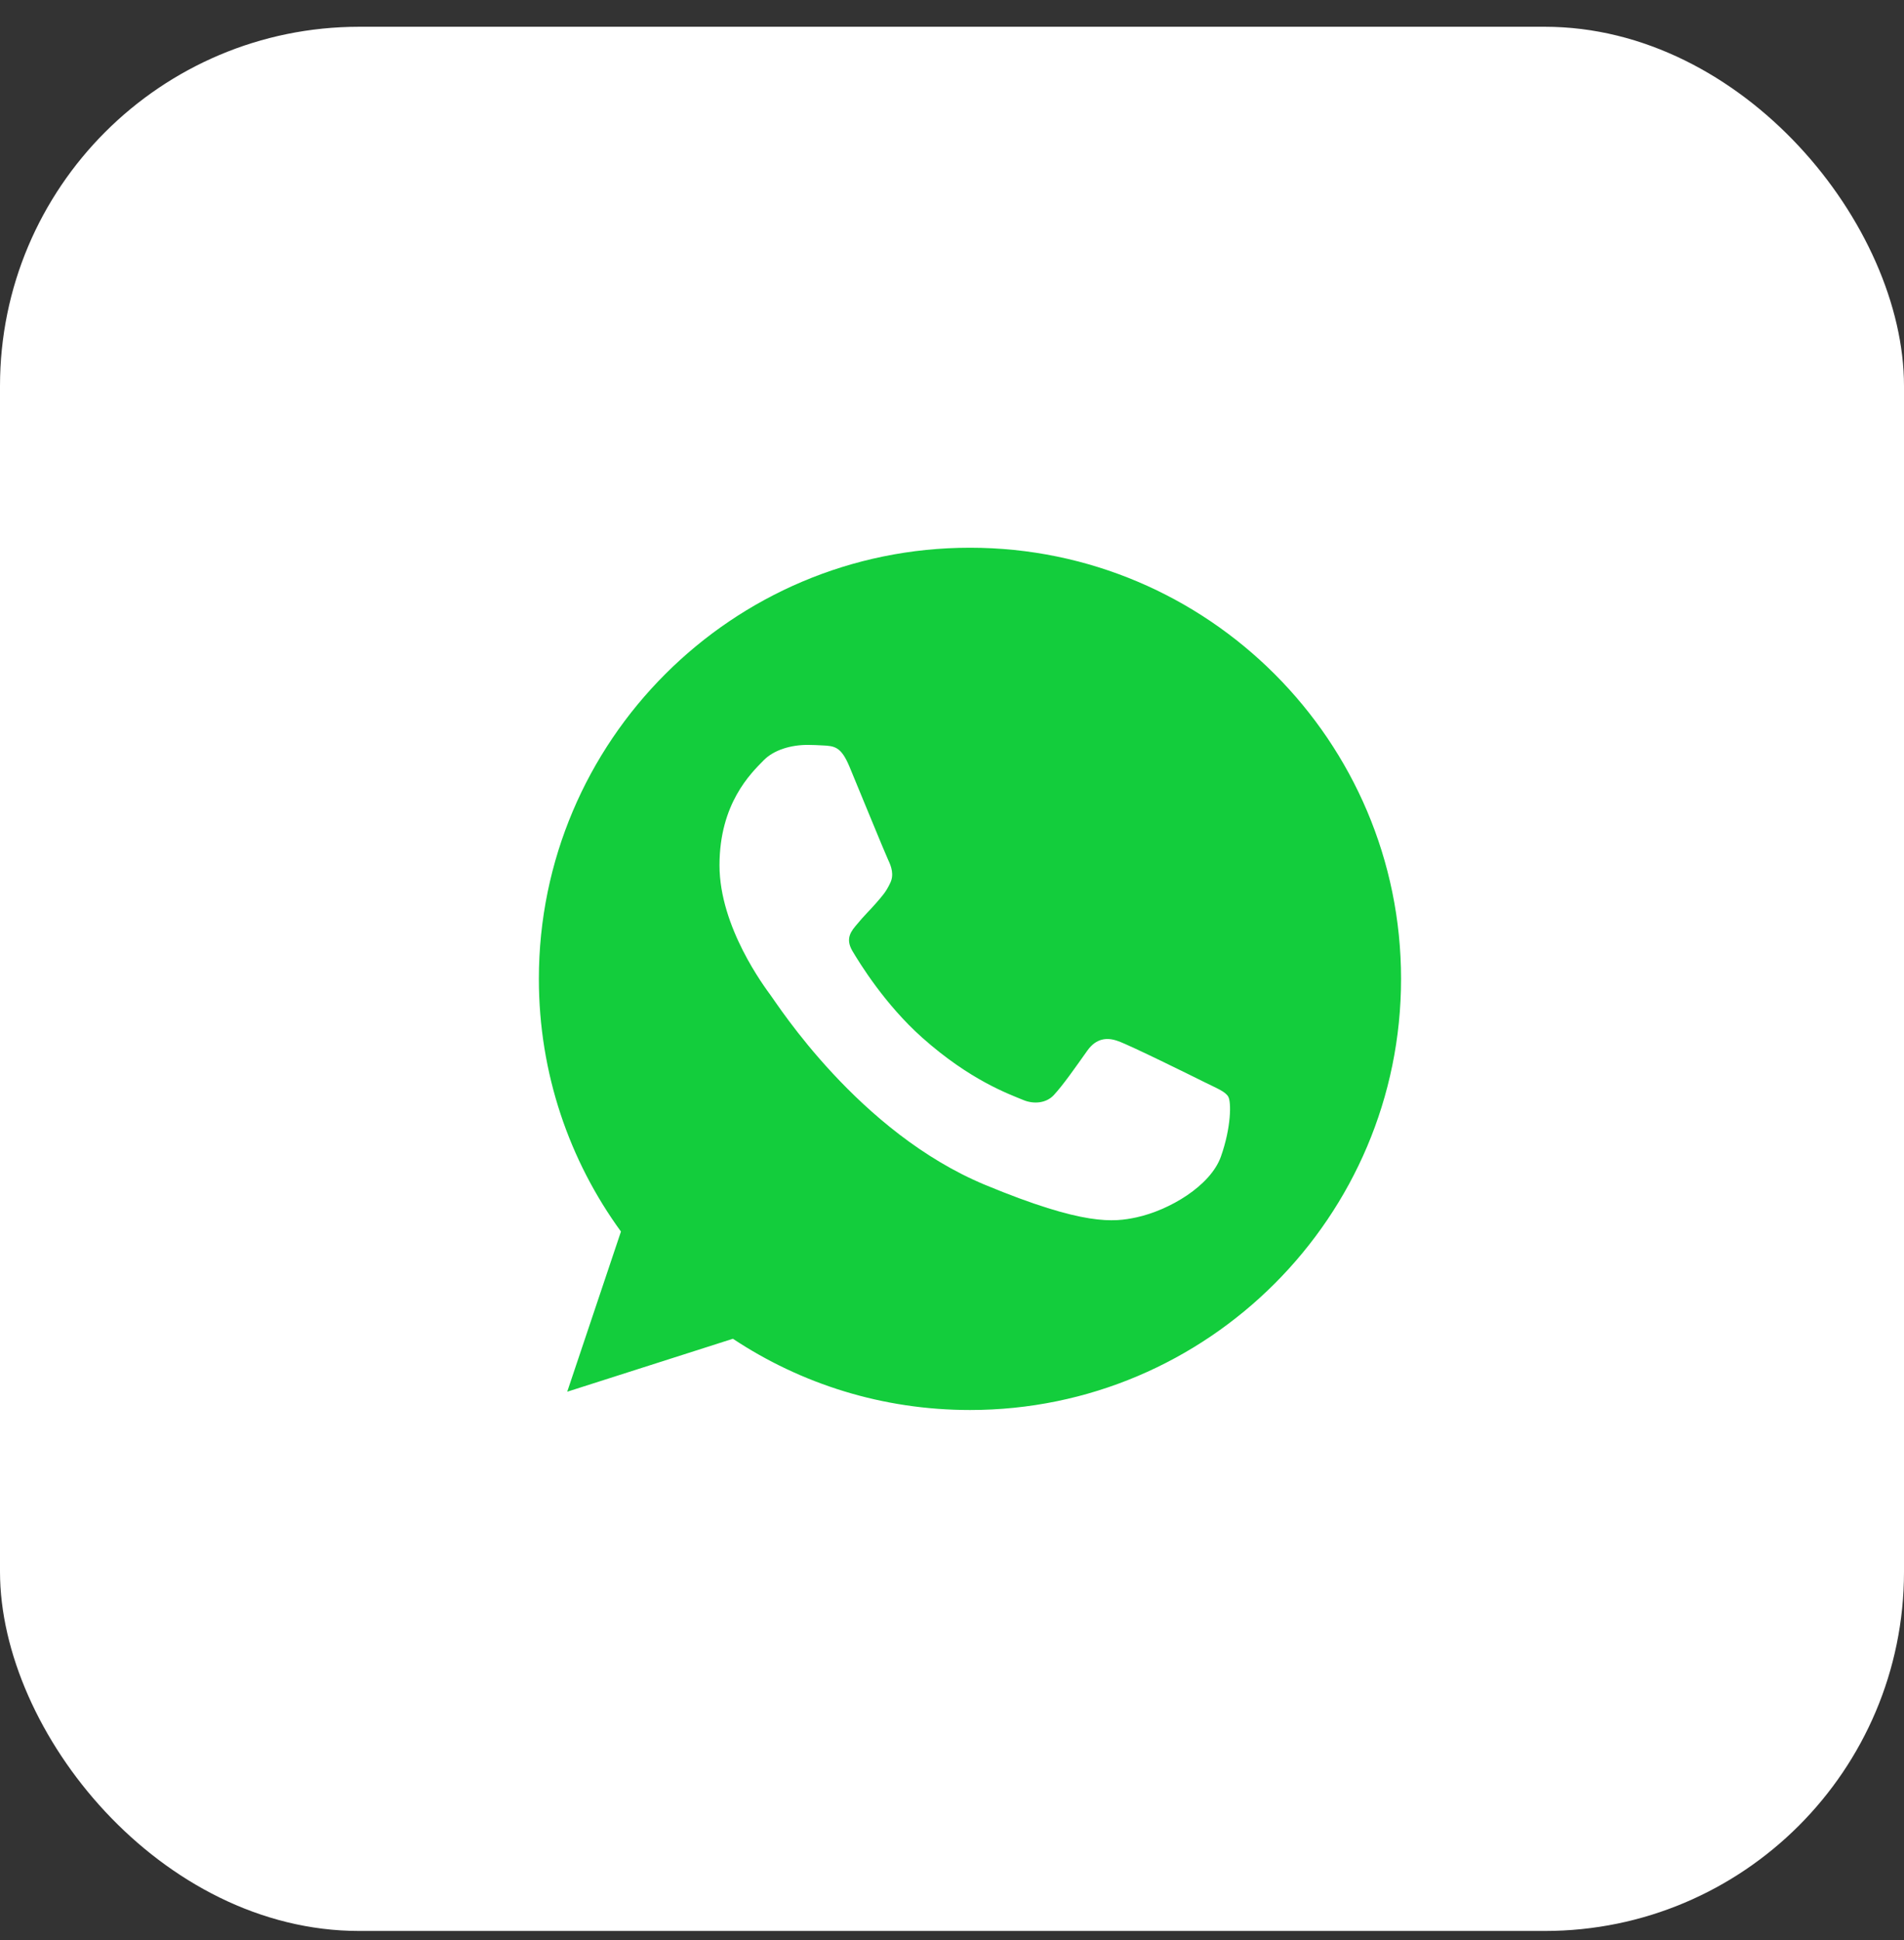
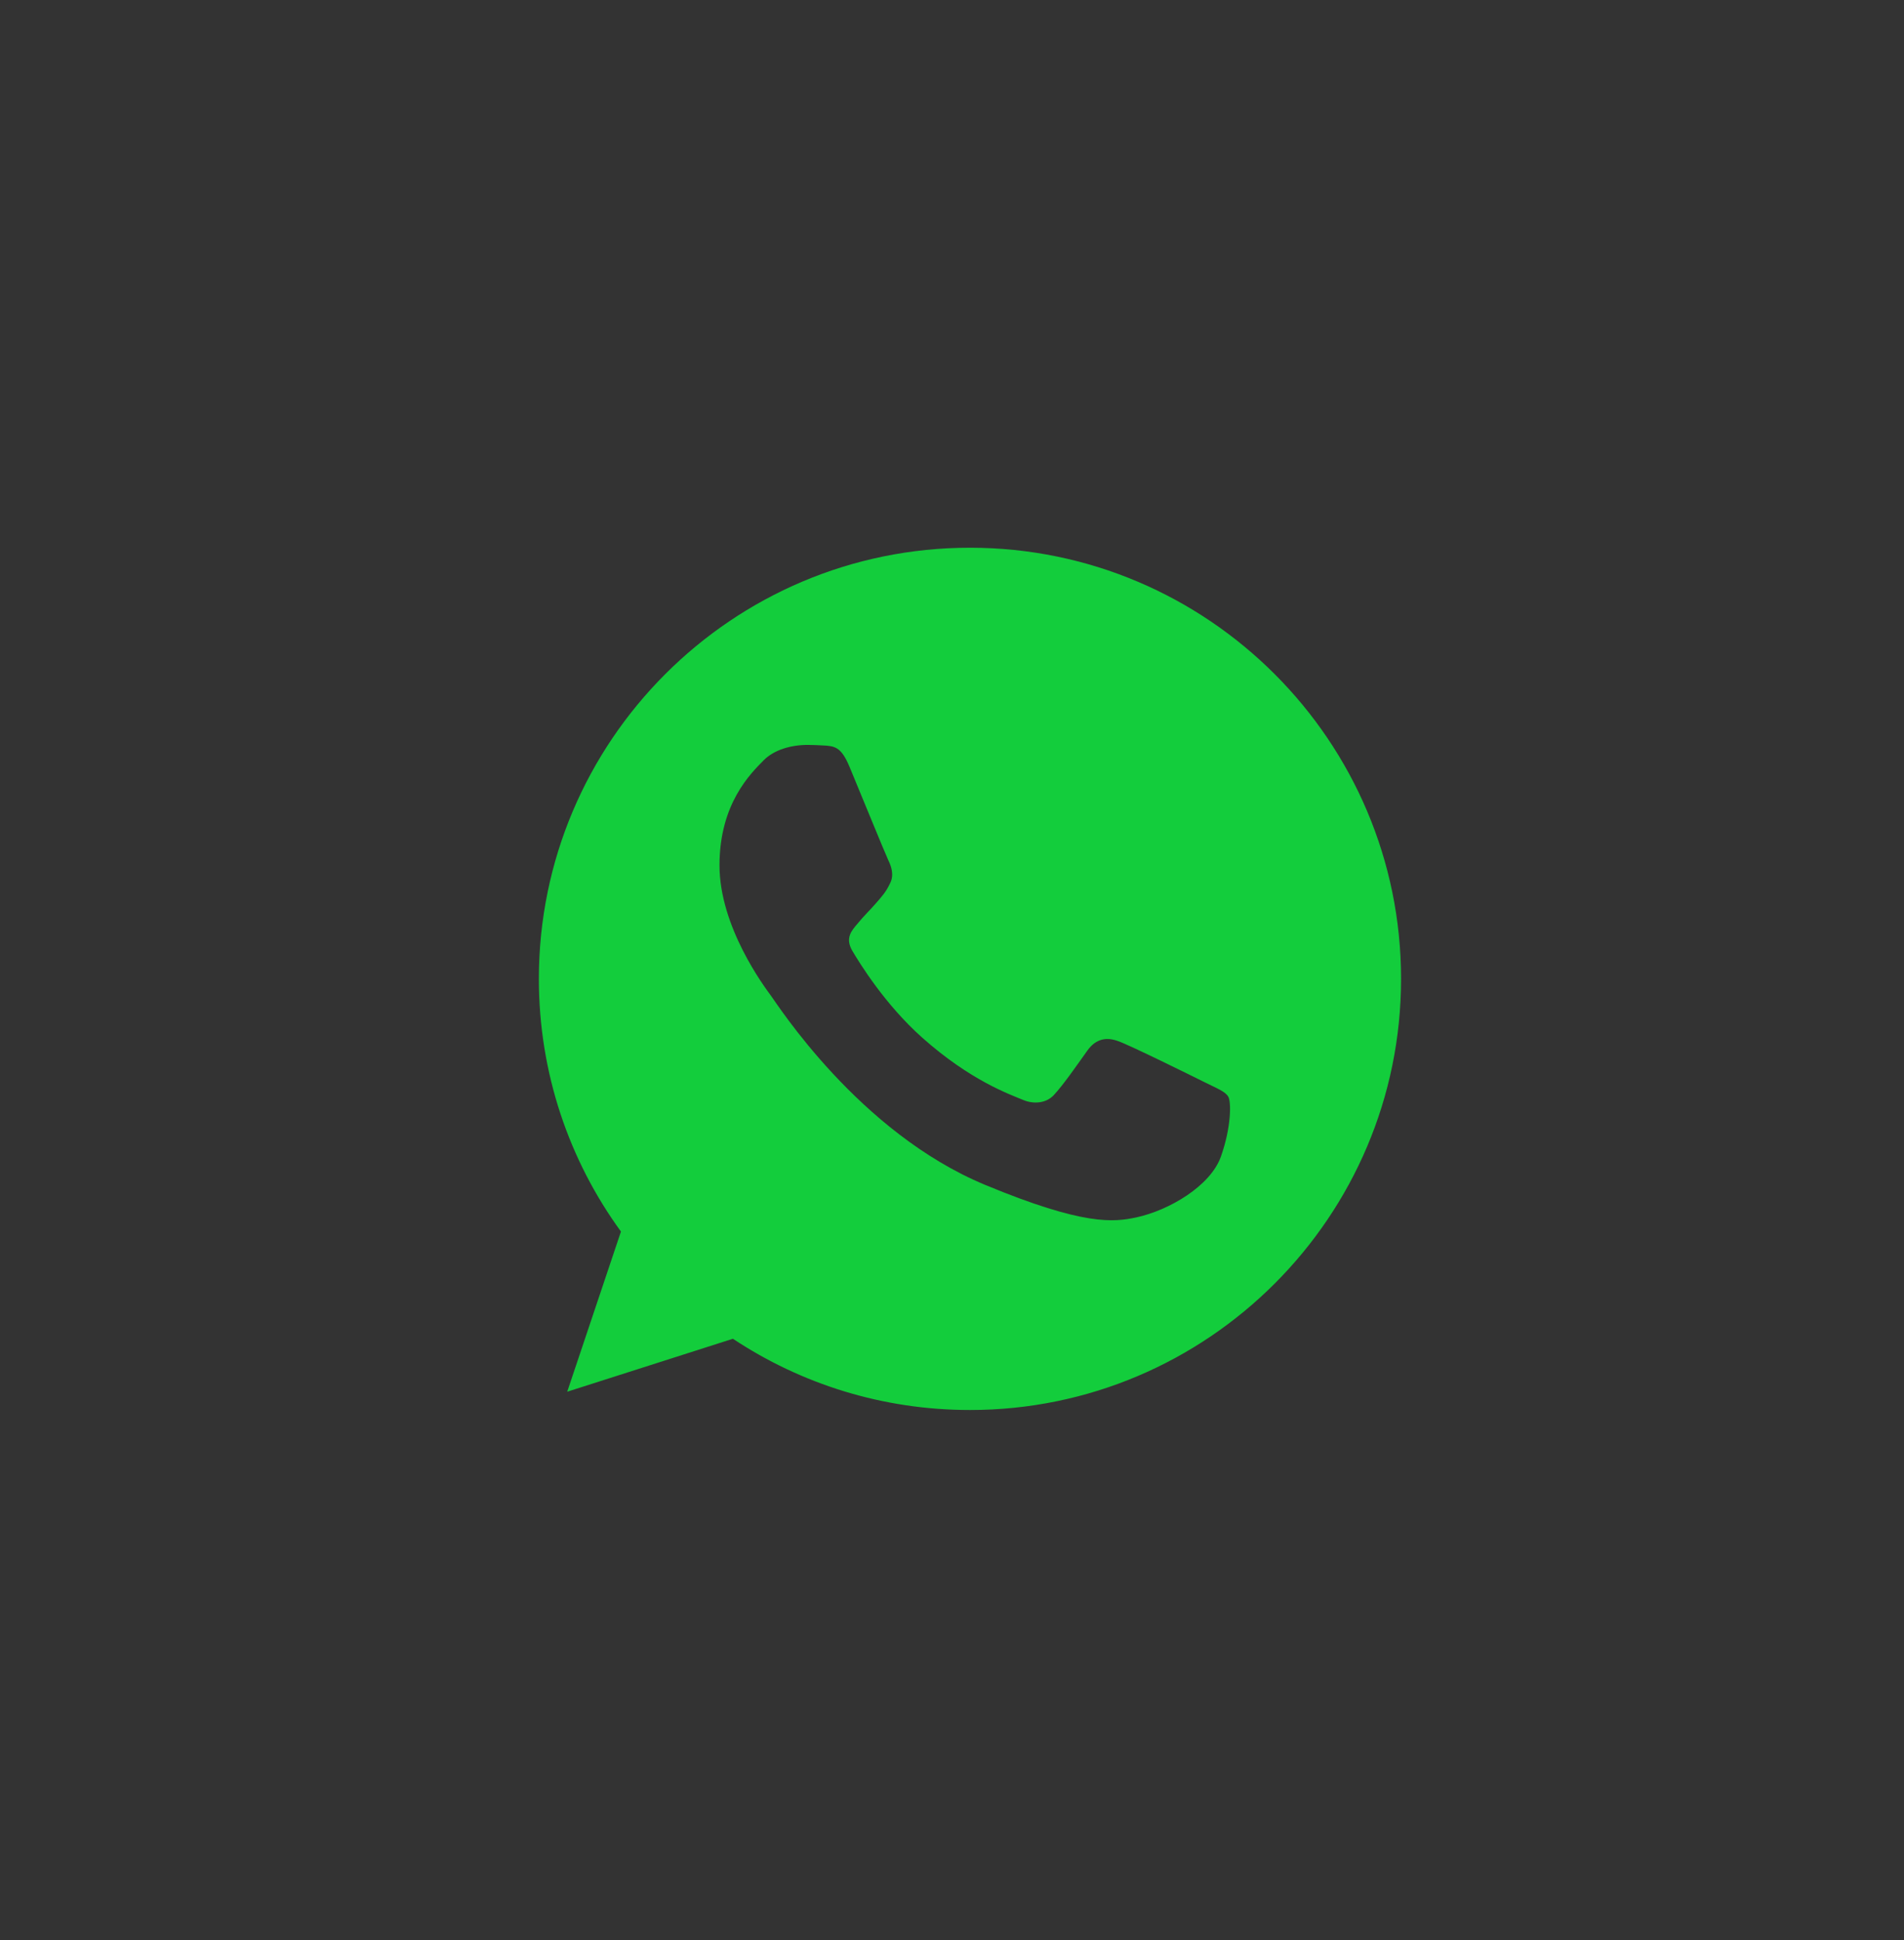
<svg xmlns="http://www.w3.org/2000/svg" width="53" height="54" viewBox="0 0 53 54" fill="none">
  <rect x="0" y="0" width="53" height="54" fill="#333333" stroke="none" />
-   <rect y="0.745" width="53" height="53" rx="10" fill="white" />
  <path d="M27.003 15.245H26.997C20.381 15.245 15 20.627 15 27.245C15 29.87 15.846 32.303 17.285 34.278L15.789 38.736L20.401 37.262C22.299 38.519 24.562 39.245 27.003 39.245C33.62 39.245 39 33.861 39 27.245C39 20.628 33.62 15.245 27.003 15.245ZM33.986 32.19C33.696 33.008 32.547 33.686 31.631 33.884C31.003 34.017 30.184 34.124 27.427 32.981C23.901 31.52 21.63 27.936 21.453 27.704C21.284 27.471 20.028 25.806 20.028 24.084C20.028 22.362 20.902 21.524 21.255 21.164C21.544 20.868 22.023 20.733 22.482 20.733C22.631 20.733 22.764 20.741 22.884 20.747C23.236 20.762 23.413 20.783 23.646 21.339C23.936 22.037 24.64 23.759 24.724 23.936C24.81 24.113 24.895 24.353 24.776 24.585C24.663 24.825 24.564 24.932 24.387 25.136C24.21 25.34 24.042 25.496 23.865 25.715C23.703 25.905 23.52 26.109 23.724 26.462C23.928 26.807 24.633 27.957 25.671 28.881C27.011 30.074 28.096 30.455 28.485 30.617C28.774 30.737 29.119 30.708 29.331 30.483C29.599 30.194 29.931 29.714 30.268 29.241C30.509 28.902 30.811 28.86 31.13 28.98C31.453 29.093 33.168 29.94 33.52 30.116C33.873 30.293 34.105 30.377 34.191 30.525C34.275 30.674 34.275 31.371 33.986 32.19Z" fill="#13CD3C" />
</svg>